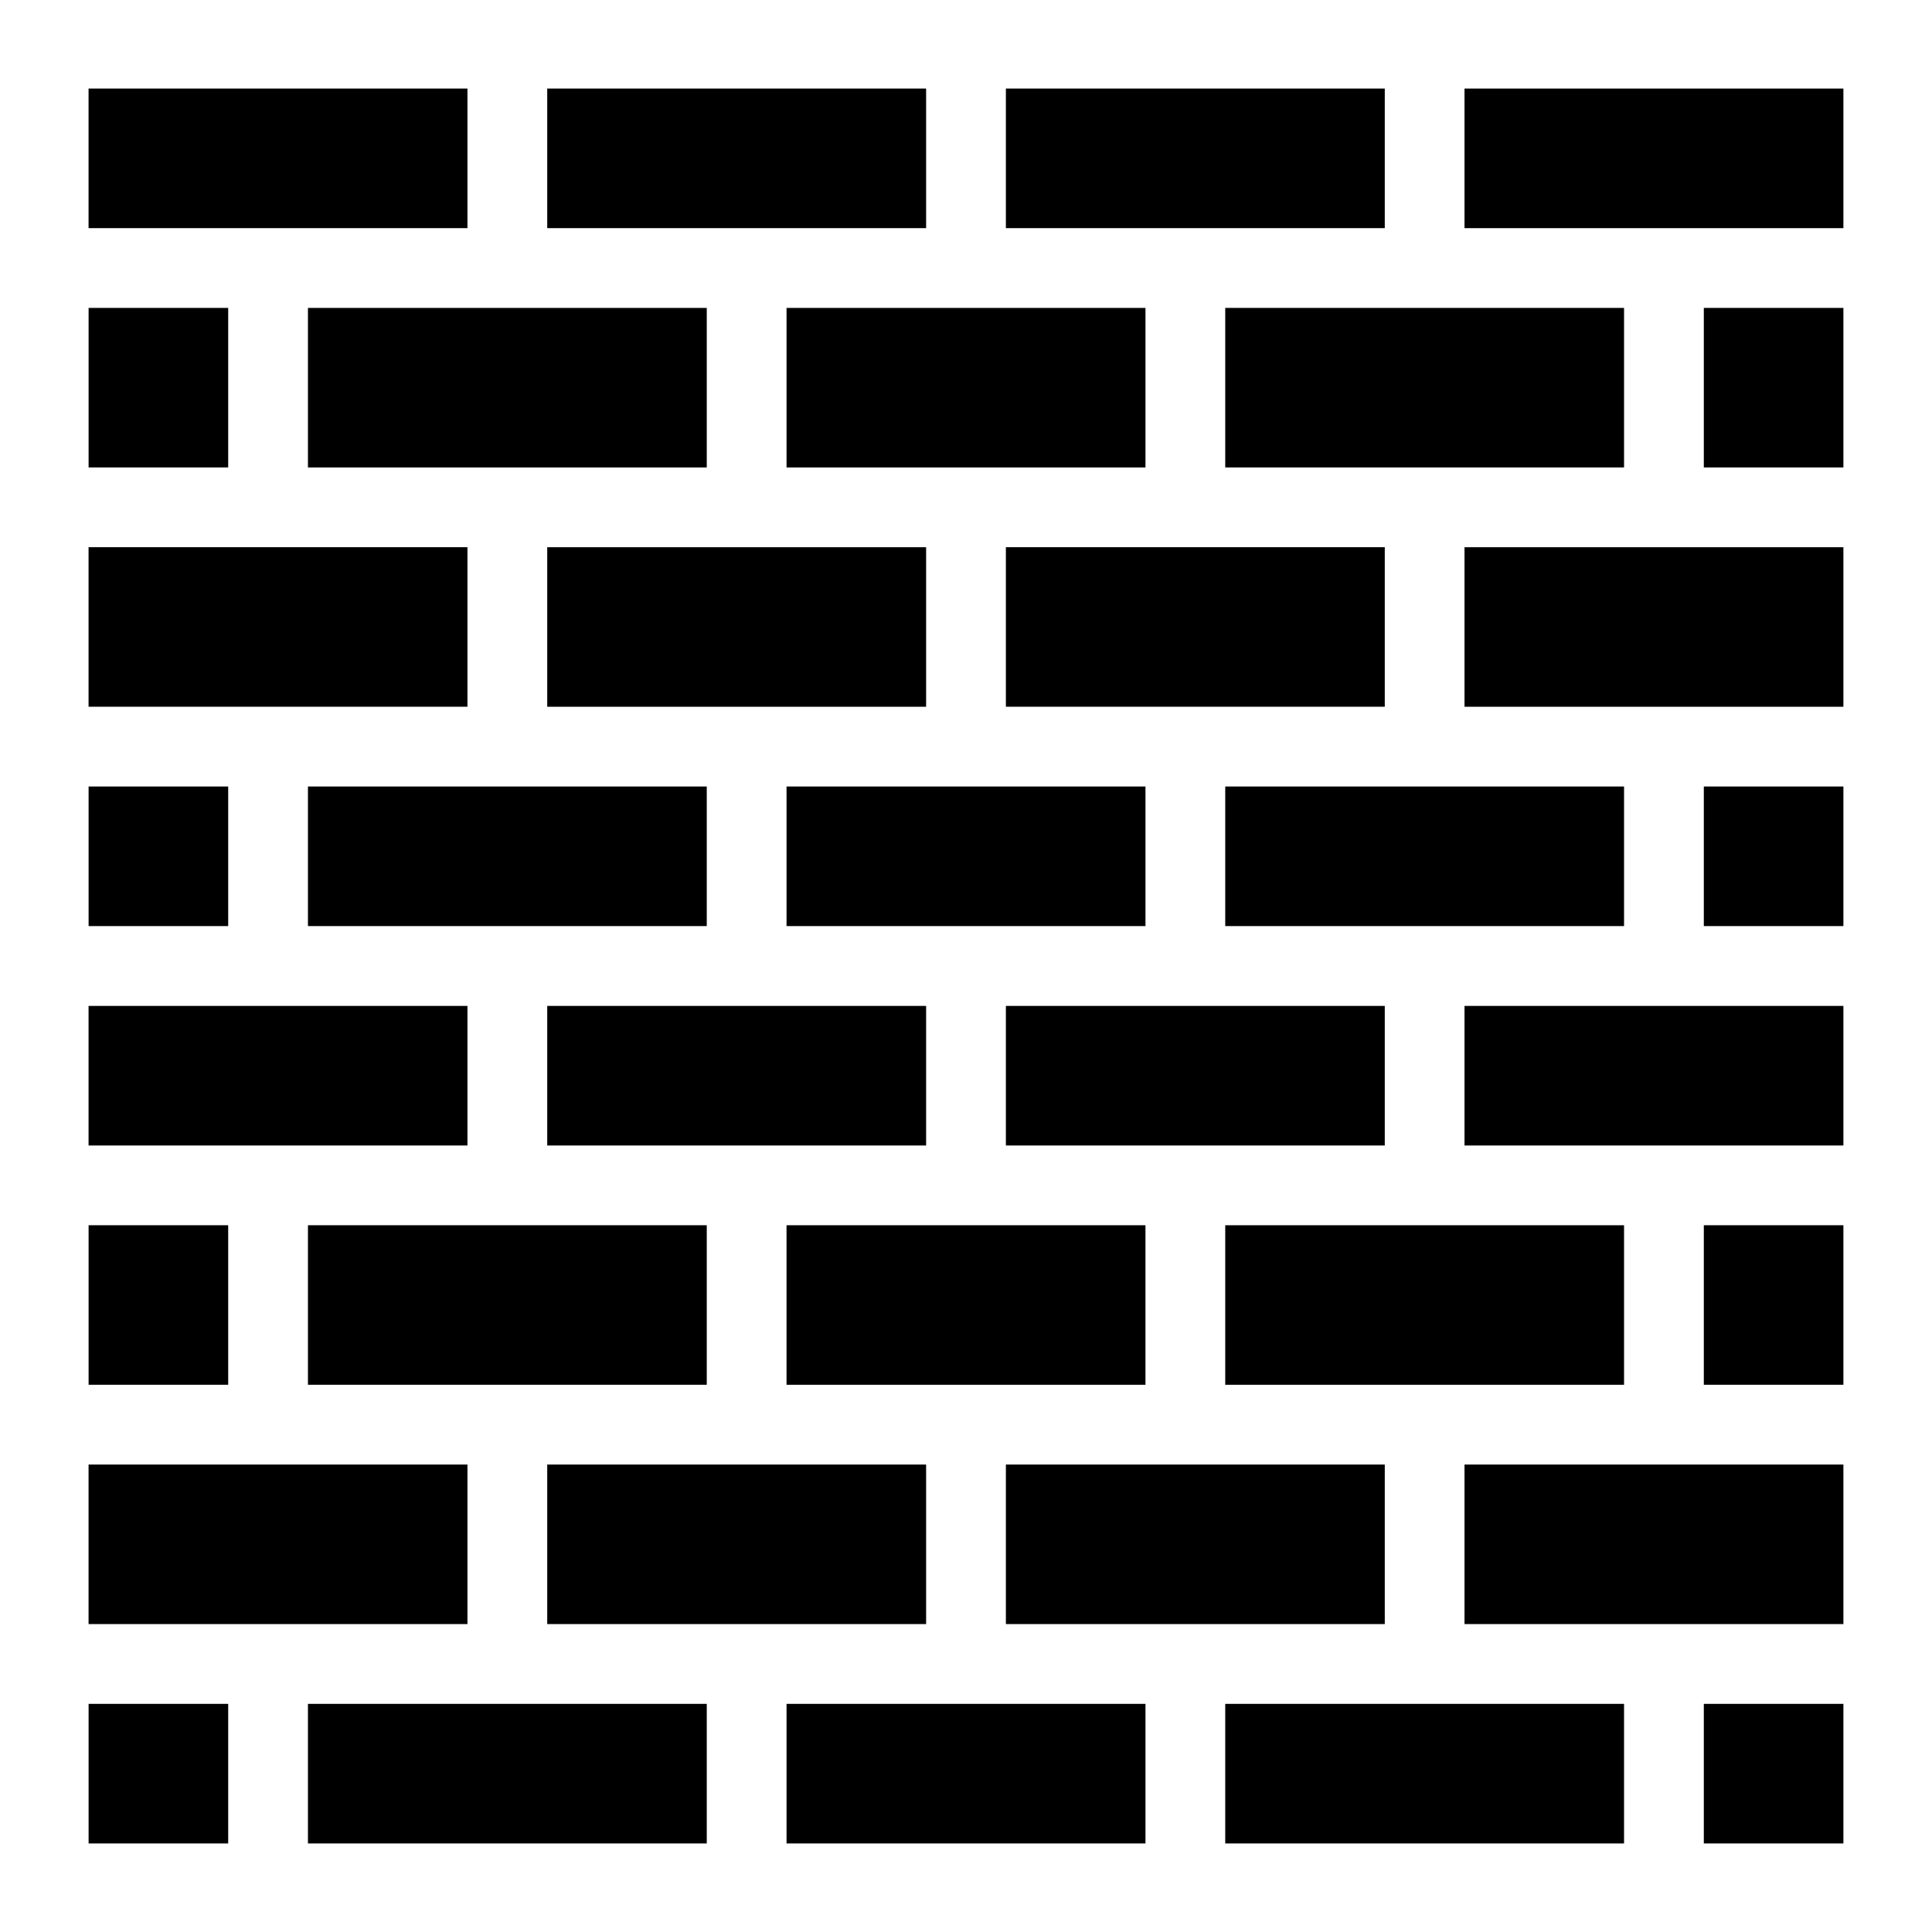
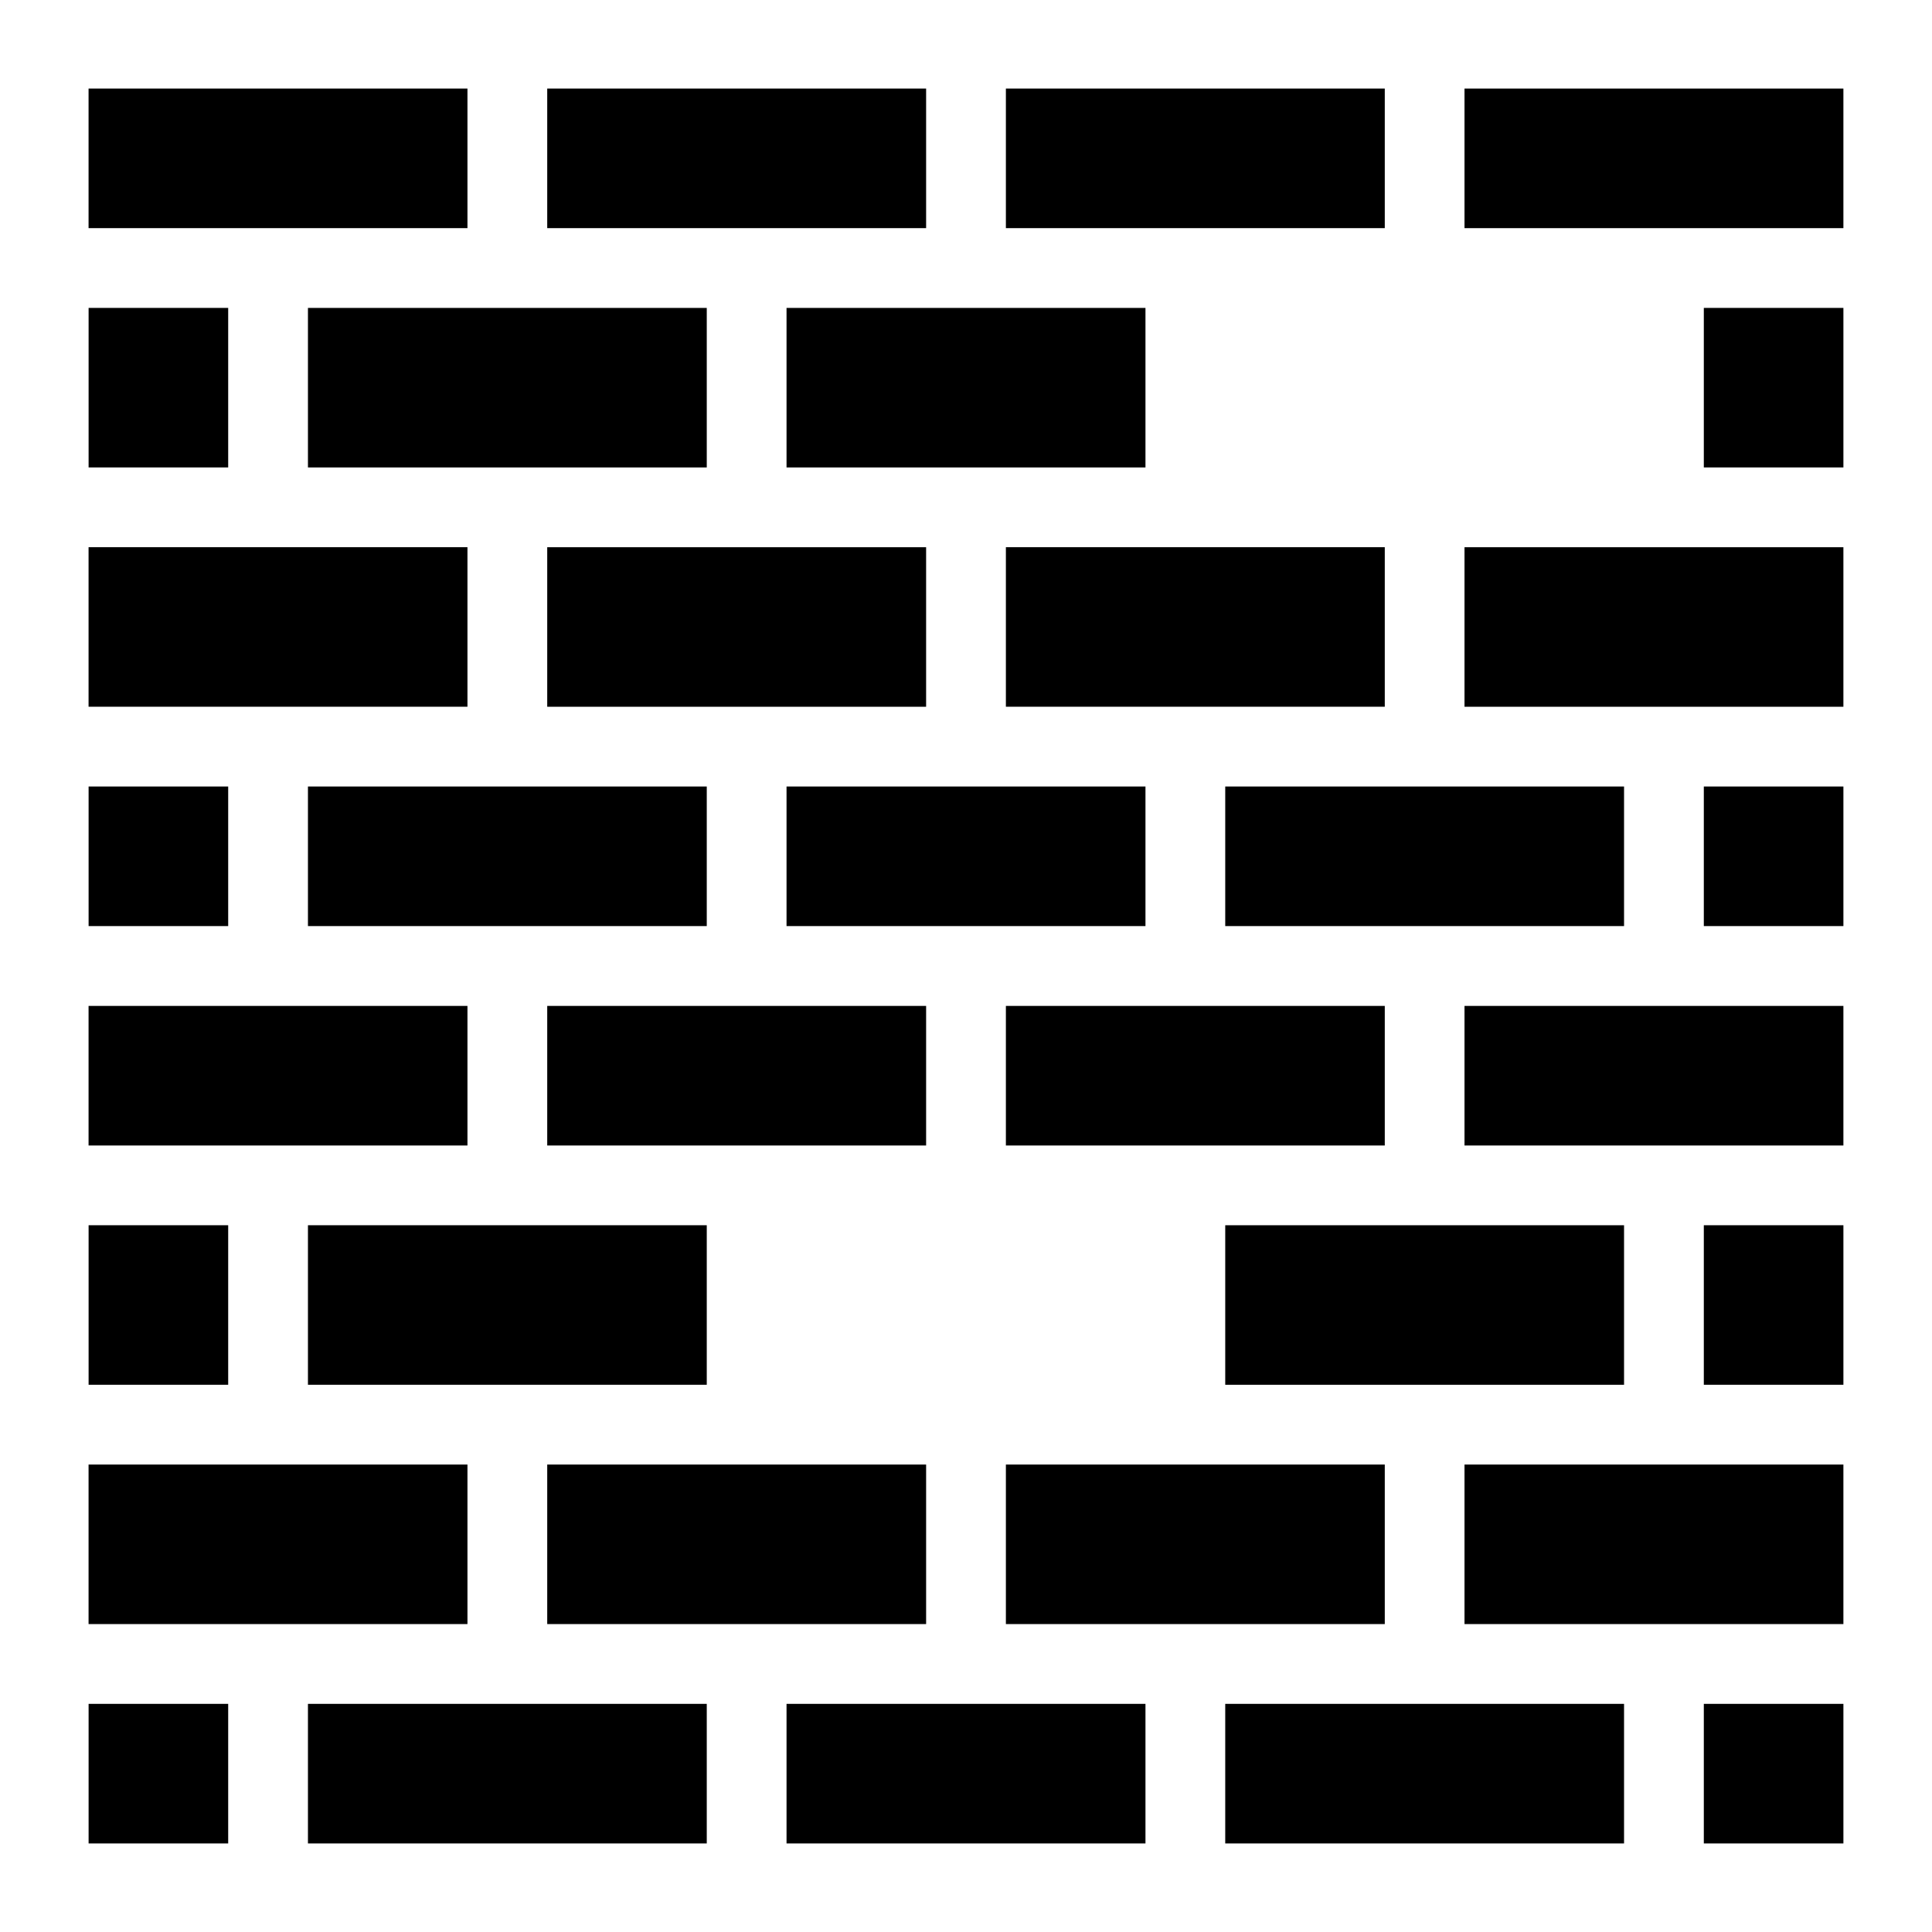
<svg xmlns="http://www.w3.org/2000/svg" fill="#000000" width="800px" height="800px" version="1.1" viewBox="144 144 512 512">
  <g>
-     <path d="m447.56 510.98v-42.277h-95.121v42.277z" />
    <path d="m595.53 468.7h36.992v42.277h-36.992z" />
    <path d="m225.61 468.7v42.277h105.69v-42.277z" />
    <path d="m574.39 510.98v-42.277h-105.69v42.277z" />
    <path d="m267.88 331.29v-42.277h-100.41v42.277z" />
    <path d="m532.11 447.57h100.41v-36.992h-100.41z" />
    <path d="m510.98 331.29v-42.277h-100.41v42.277z" />
    <path d="m167.48 352.43h36.992v36.992h-36.992z" />
    <path d="m167.48 468.7h36.992v42.277h-36.992z" />
    <path d="m289.02 289.02v42.277h100.41v-42.277z" />
    <path d="m389.43 532.12h-100.41v42.277h100.41z" />
    <path d="m510.98 532.12h-100.41v42.277h100.41z" />
    <path d="m532.11 532.12v42.277h100.41v-42.277z" />
    <path d="m267.88 532.12h-100.41v42.277h100.41z" />
    <path d="m532.11 289.02v42.277h100.41v-42.277z" />
    <path d="m595.53 225.6h36.992v42.277h-36.992z" />
    <path d="m225.61 267.88h105.69v-42.277h-105.69z" />
-     <path d="m574.39 225.6h-105.69v42.277h105.69z" />
    <path d="m352.44 267.88h95.121v-42.277h-95.121z" />
    <path d="m167.48 595.54h36.992v36.992h-36.992z" />
    <path d="m267.88 204.46v-36.992h-100.41v36.992z" />
    <path d="m510.98 204.46v-36.992h-100.41v36.992z" />
    <path d="m510.98 447.57v-36.992h-100.41v36.992z" />
    <path d="m389.43 204.46v-36.992h-100.41v36.992z" />
    <path d="m225.61 595.54v36.992h105.69v-36.992z" />
    <path d="m595.53 595.54h36.992v36.992h-36.992z" />
    <path d="m468.7 595.54v36.992h105.69v-36.992z" />
    <path d="m352.44 595.54v36.992h95.121v-36.992z" />
    <path d="m574.39 352.43h-105.69v36.992h105.69z" />
    <path d="m352.44 352.43v36.992h95.121v-36.992z" />
    <path d="m225.61 352.43v36.992h105.69v-36.992z" />
    <path d="m389.43 447.57v-36.992h-100.41v36.992z" />
    <path d="m532.11 167.47v36.992h100.41v-36.992z" />
    <path d="m267.88 447.57v-36.992h-100.41v36.992z" />
    <path d="m167.48 225.6h36.992v42.277h-36.992z" />
    <path d="m595.53 352.43h36.992v36.992h-36.992z" />
  </g>
</svg>